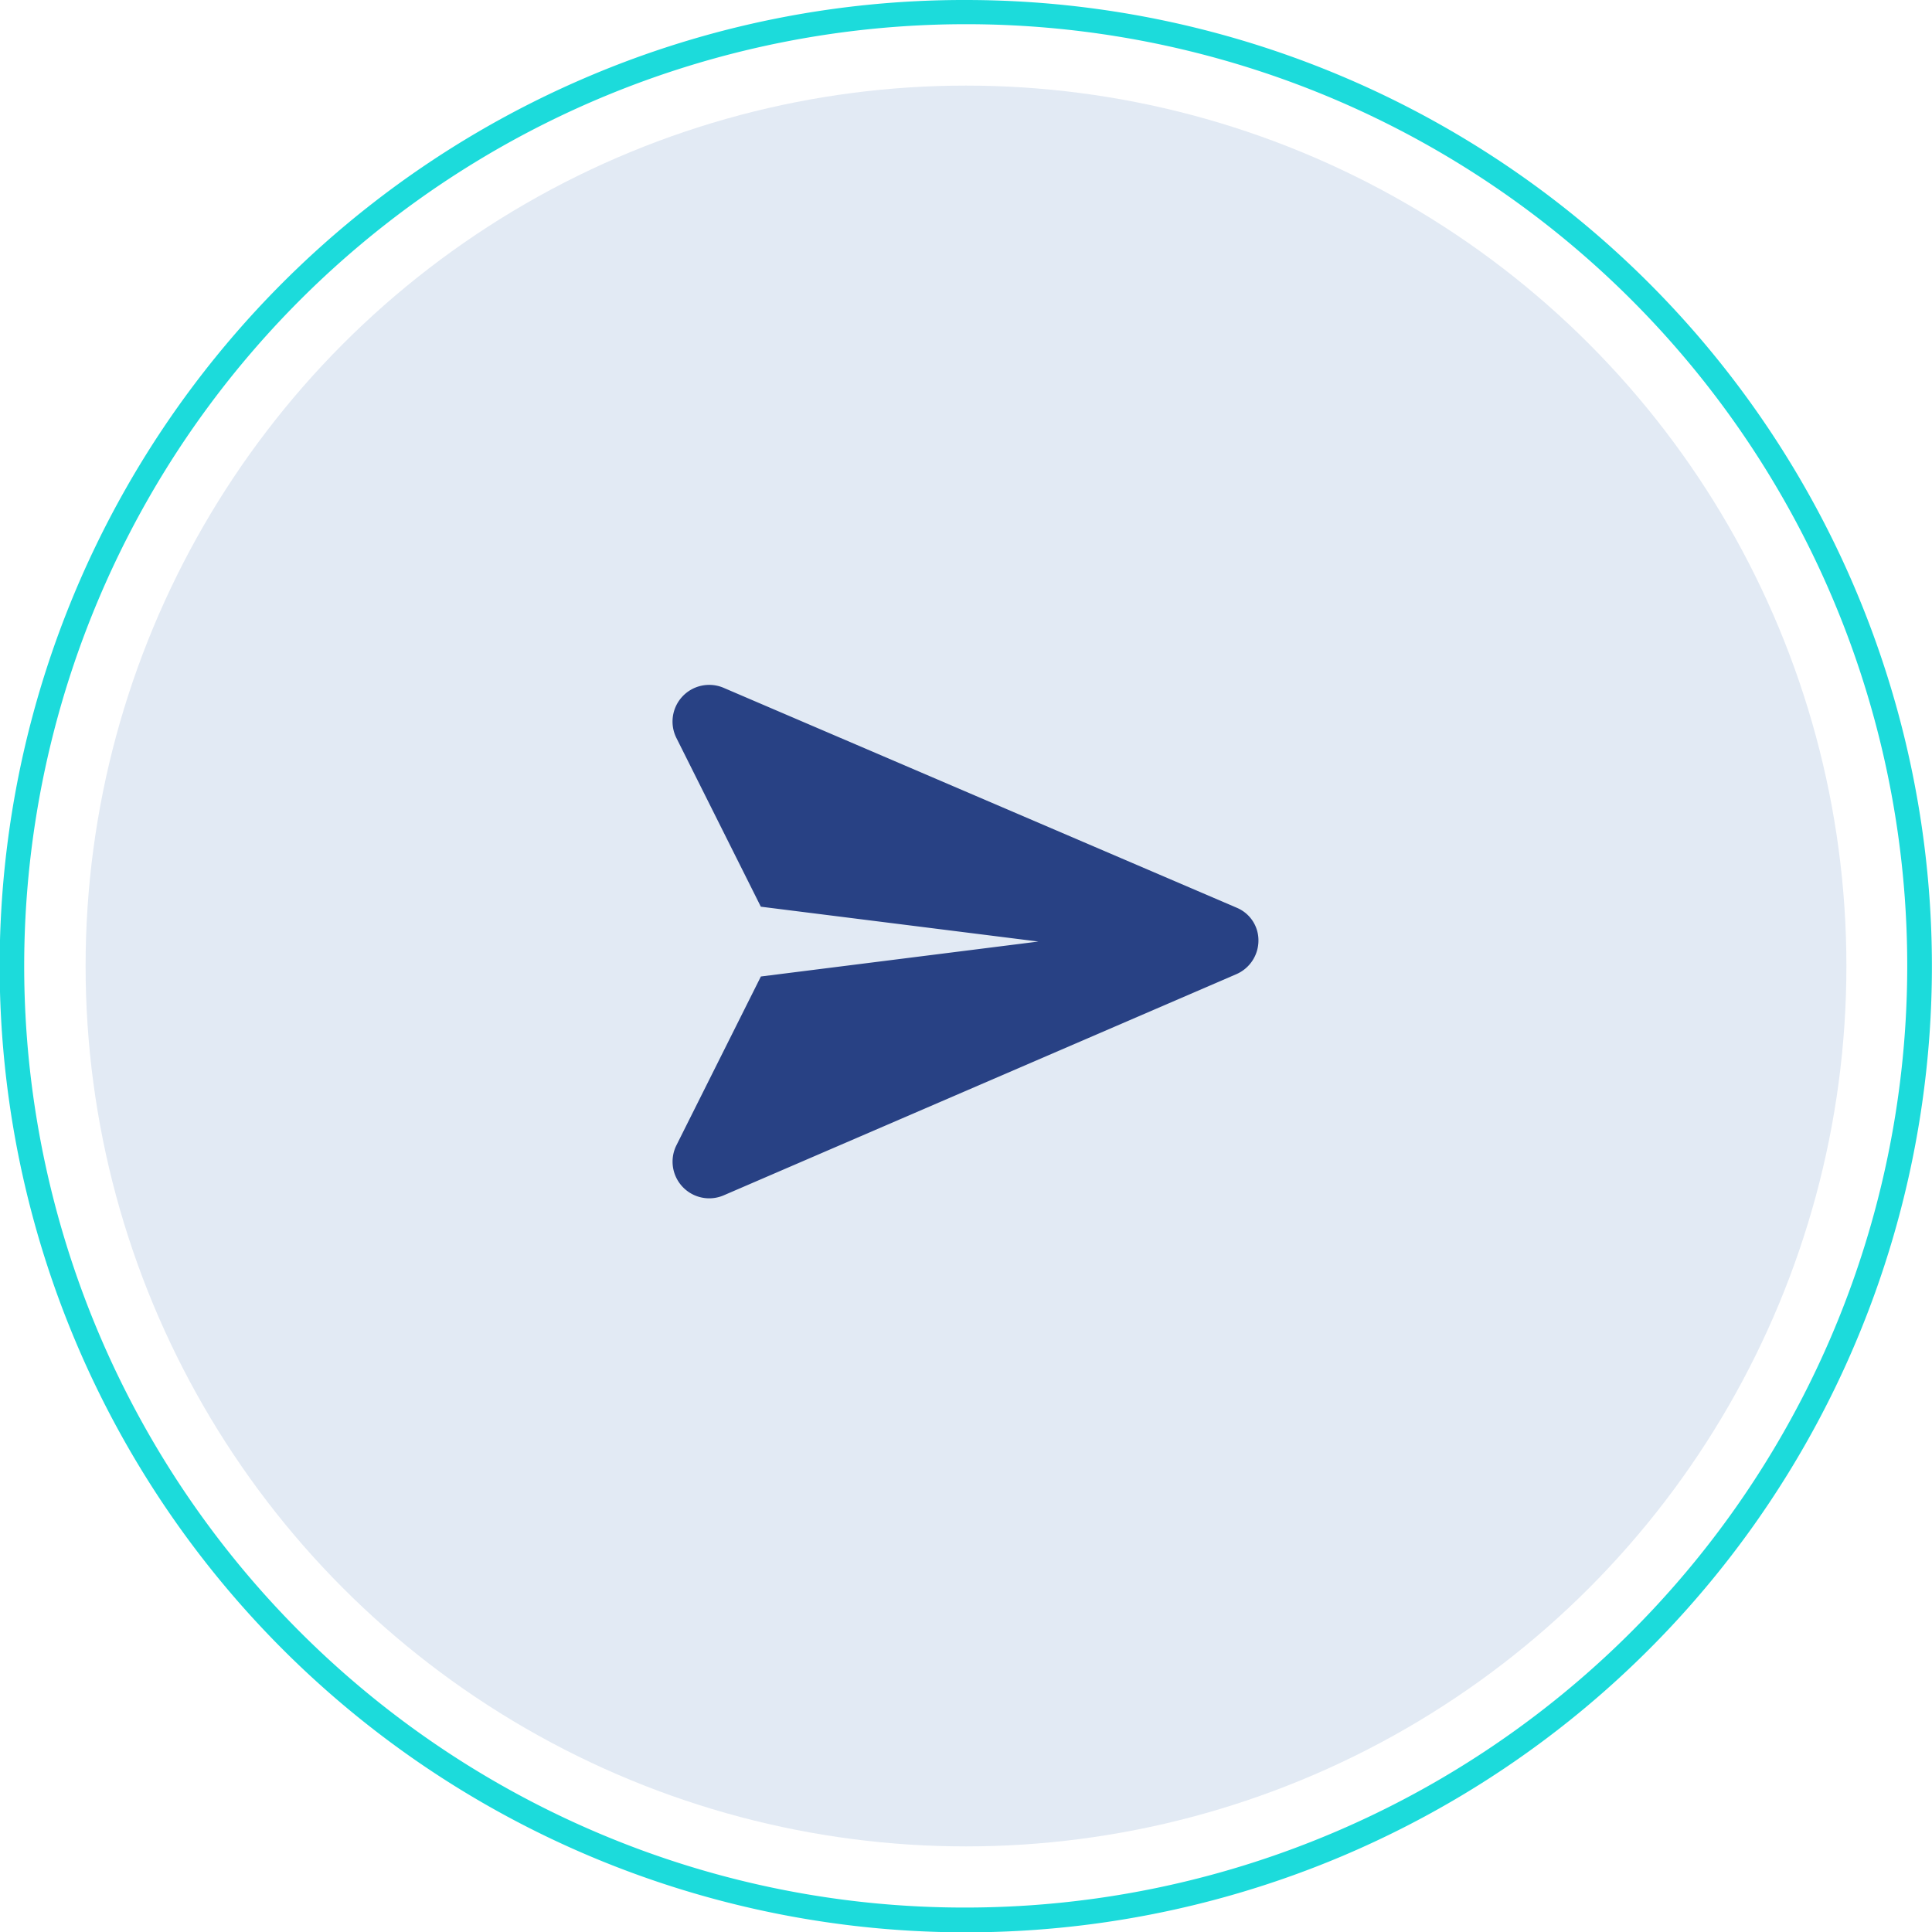
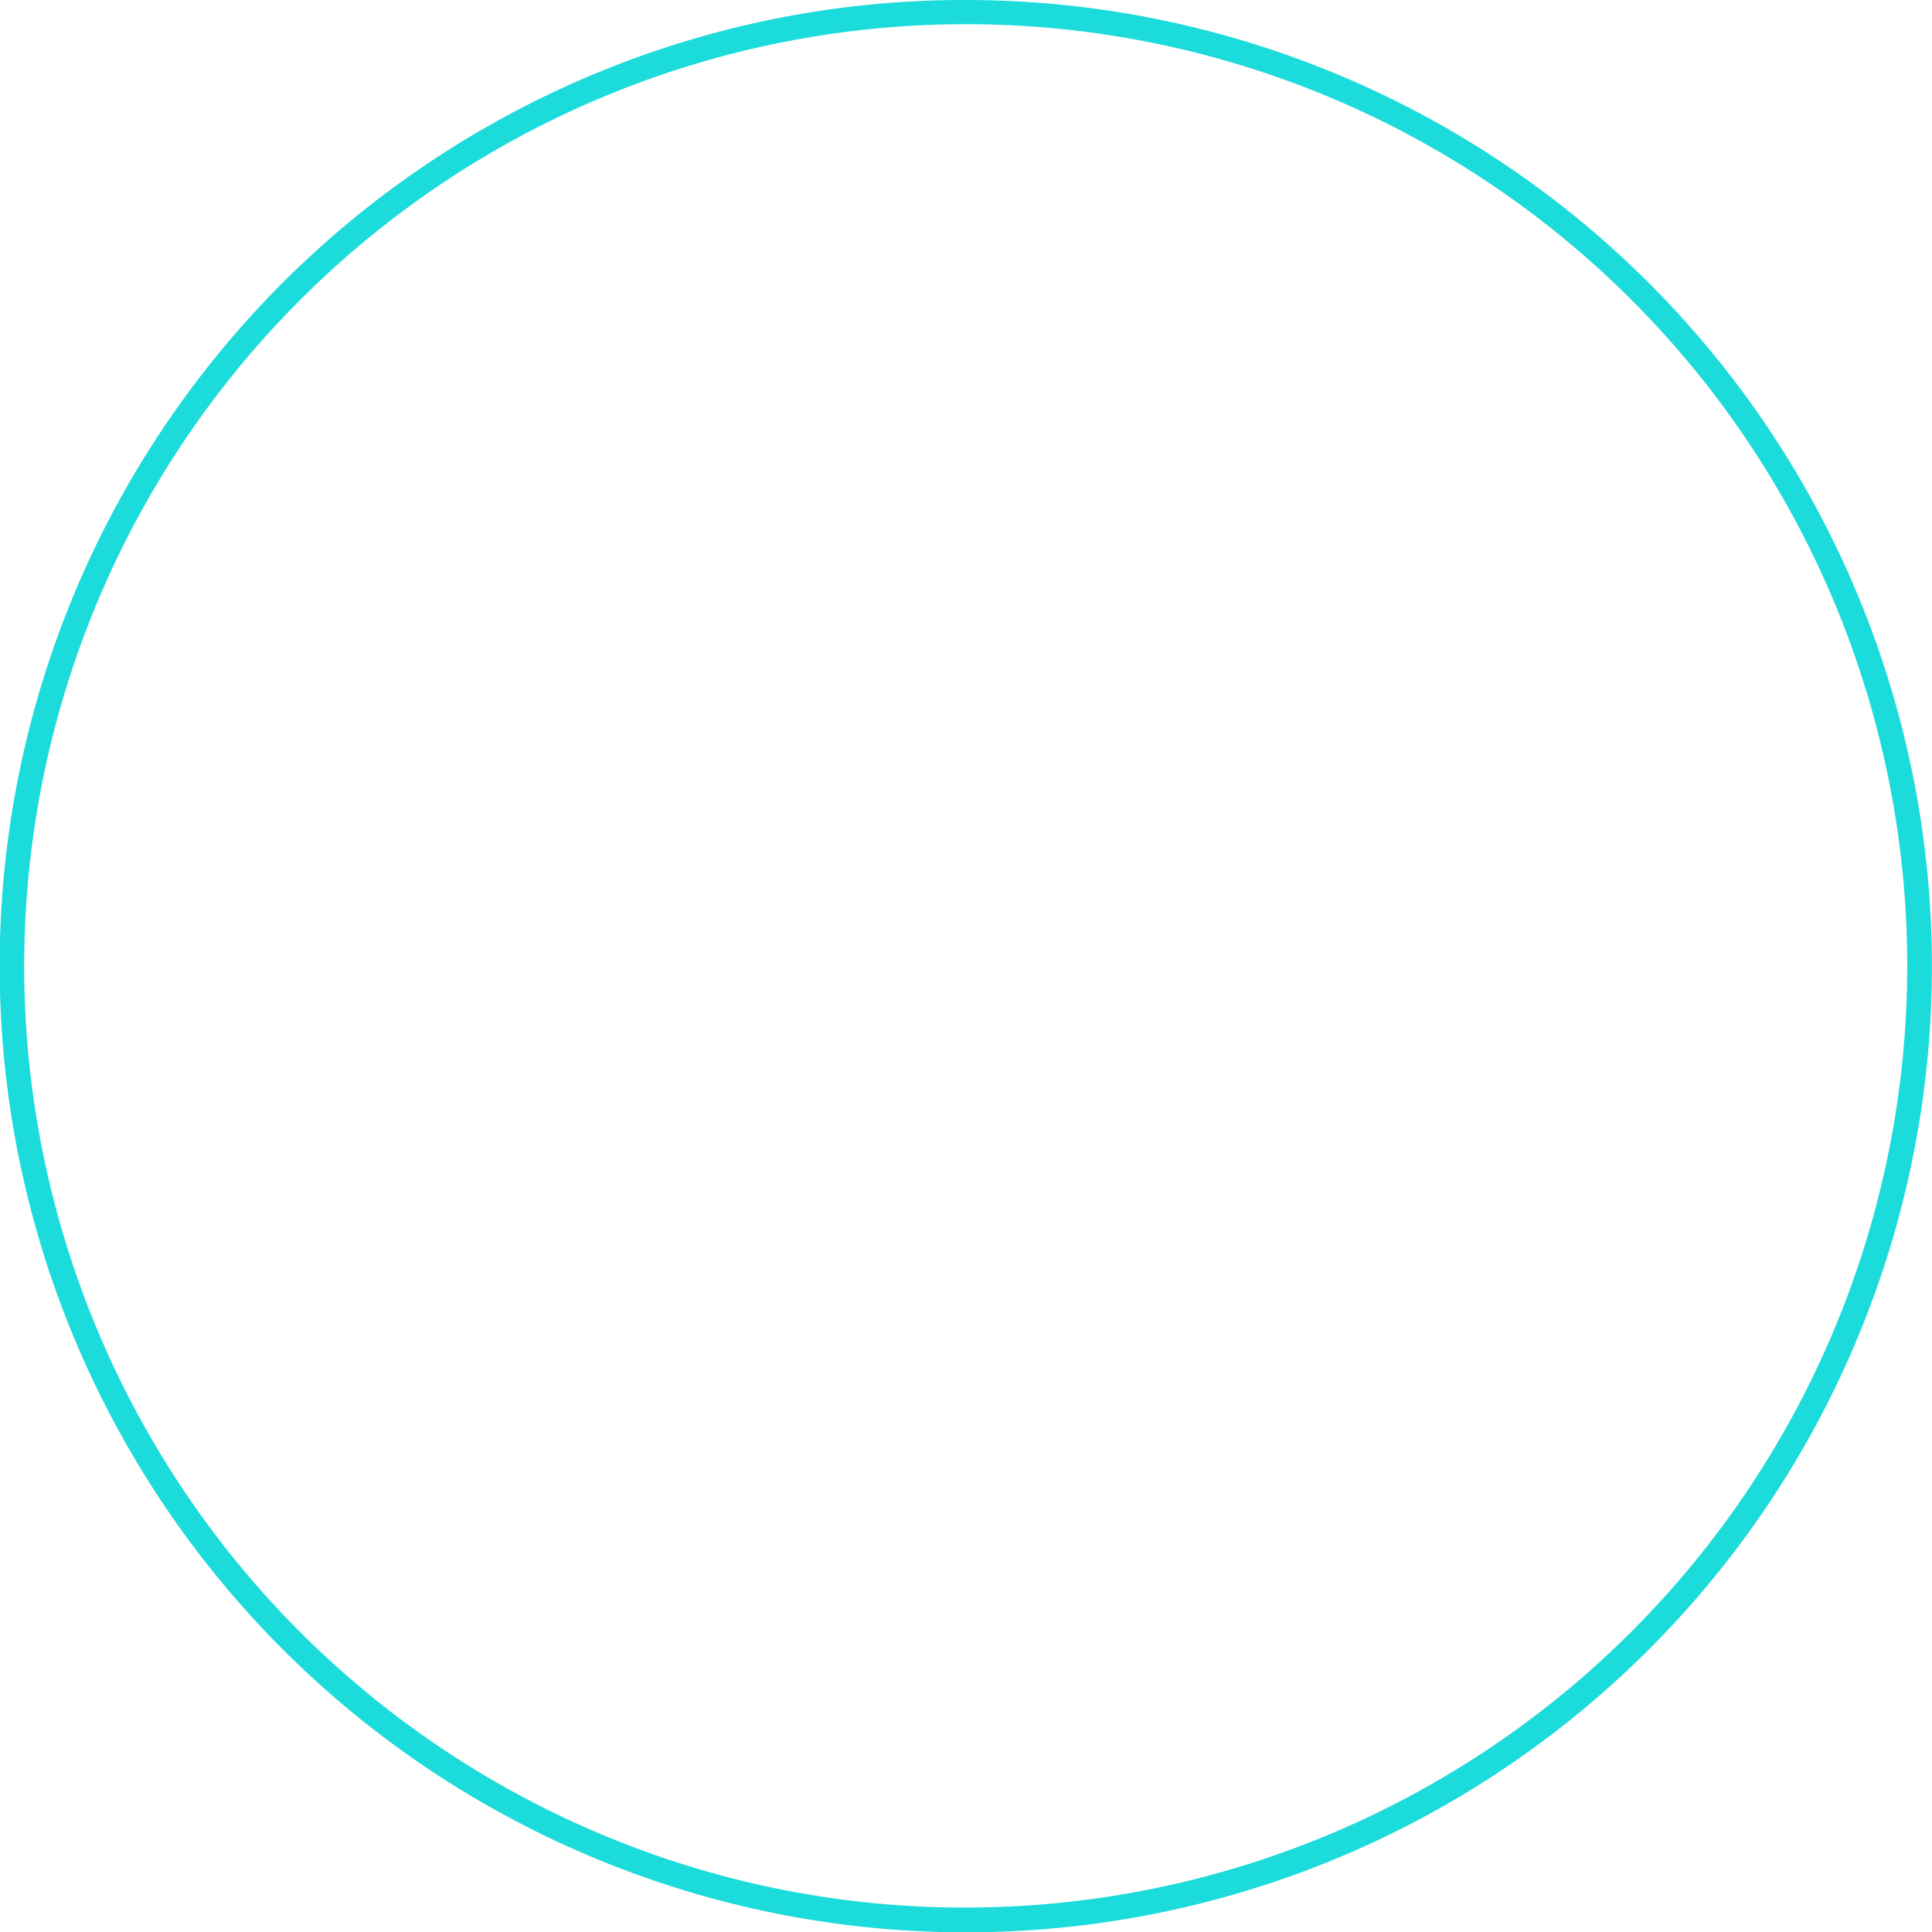
<svg xmlns="http://www.w3.org/2000/svg" width="79" height="79" viewBox="0 0 79 79">
  <defs>
    <style>.a{fill:#e2eaf4;}.b{fill:#1cdbdb;}.c{fill:#284184;}</style>
  </defs>
  <g transform="translate(3.5 3.5)">
-     <circle class="a" cx="36" cy="36" r="36" />
    <path class="b" d="M39-.5A39.51,39.51,0,0,1,54.375,75.4,39.51,39.51,0,0,1,23.625,2.6,39.253,39.253,0,0,1,39-.5Zm0,78A38.51,38.51,0,0,0,53.986,3.525,38.51,38.51,0,0,0,24.014,74.475,38.258,38.258,0,0,0,39,77.5Z" transform="translate(-3 -3)" />
-     <path class="c" d="M11.958-9.042a1.5,1.5,0,0,1-.91,1.379L-9.909,1.378a1.49,1.49,0,0,1-.59.122,1.5,1.5,0,0,1-1.091-.471,1.5,1.5,0,0,1-.25-1.7l3.453-6.9L2.96-9-8.389-10.425l-3.453-6.9a1.5,1.5,0,0,1,.251-1.7,1.5,1.5,0,0,1,1.681-.349l21,9A1.441,1.441,0,0,1,11.958-9.042Z" transform="translate(36 44)" />
  </g>
</svg>